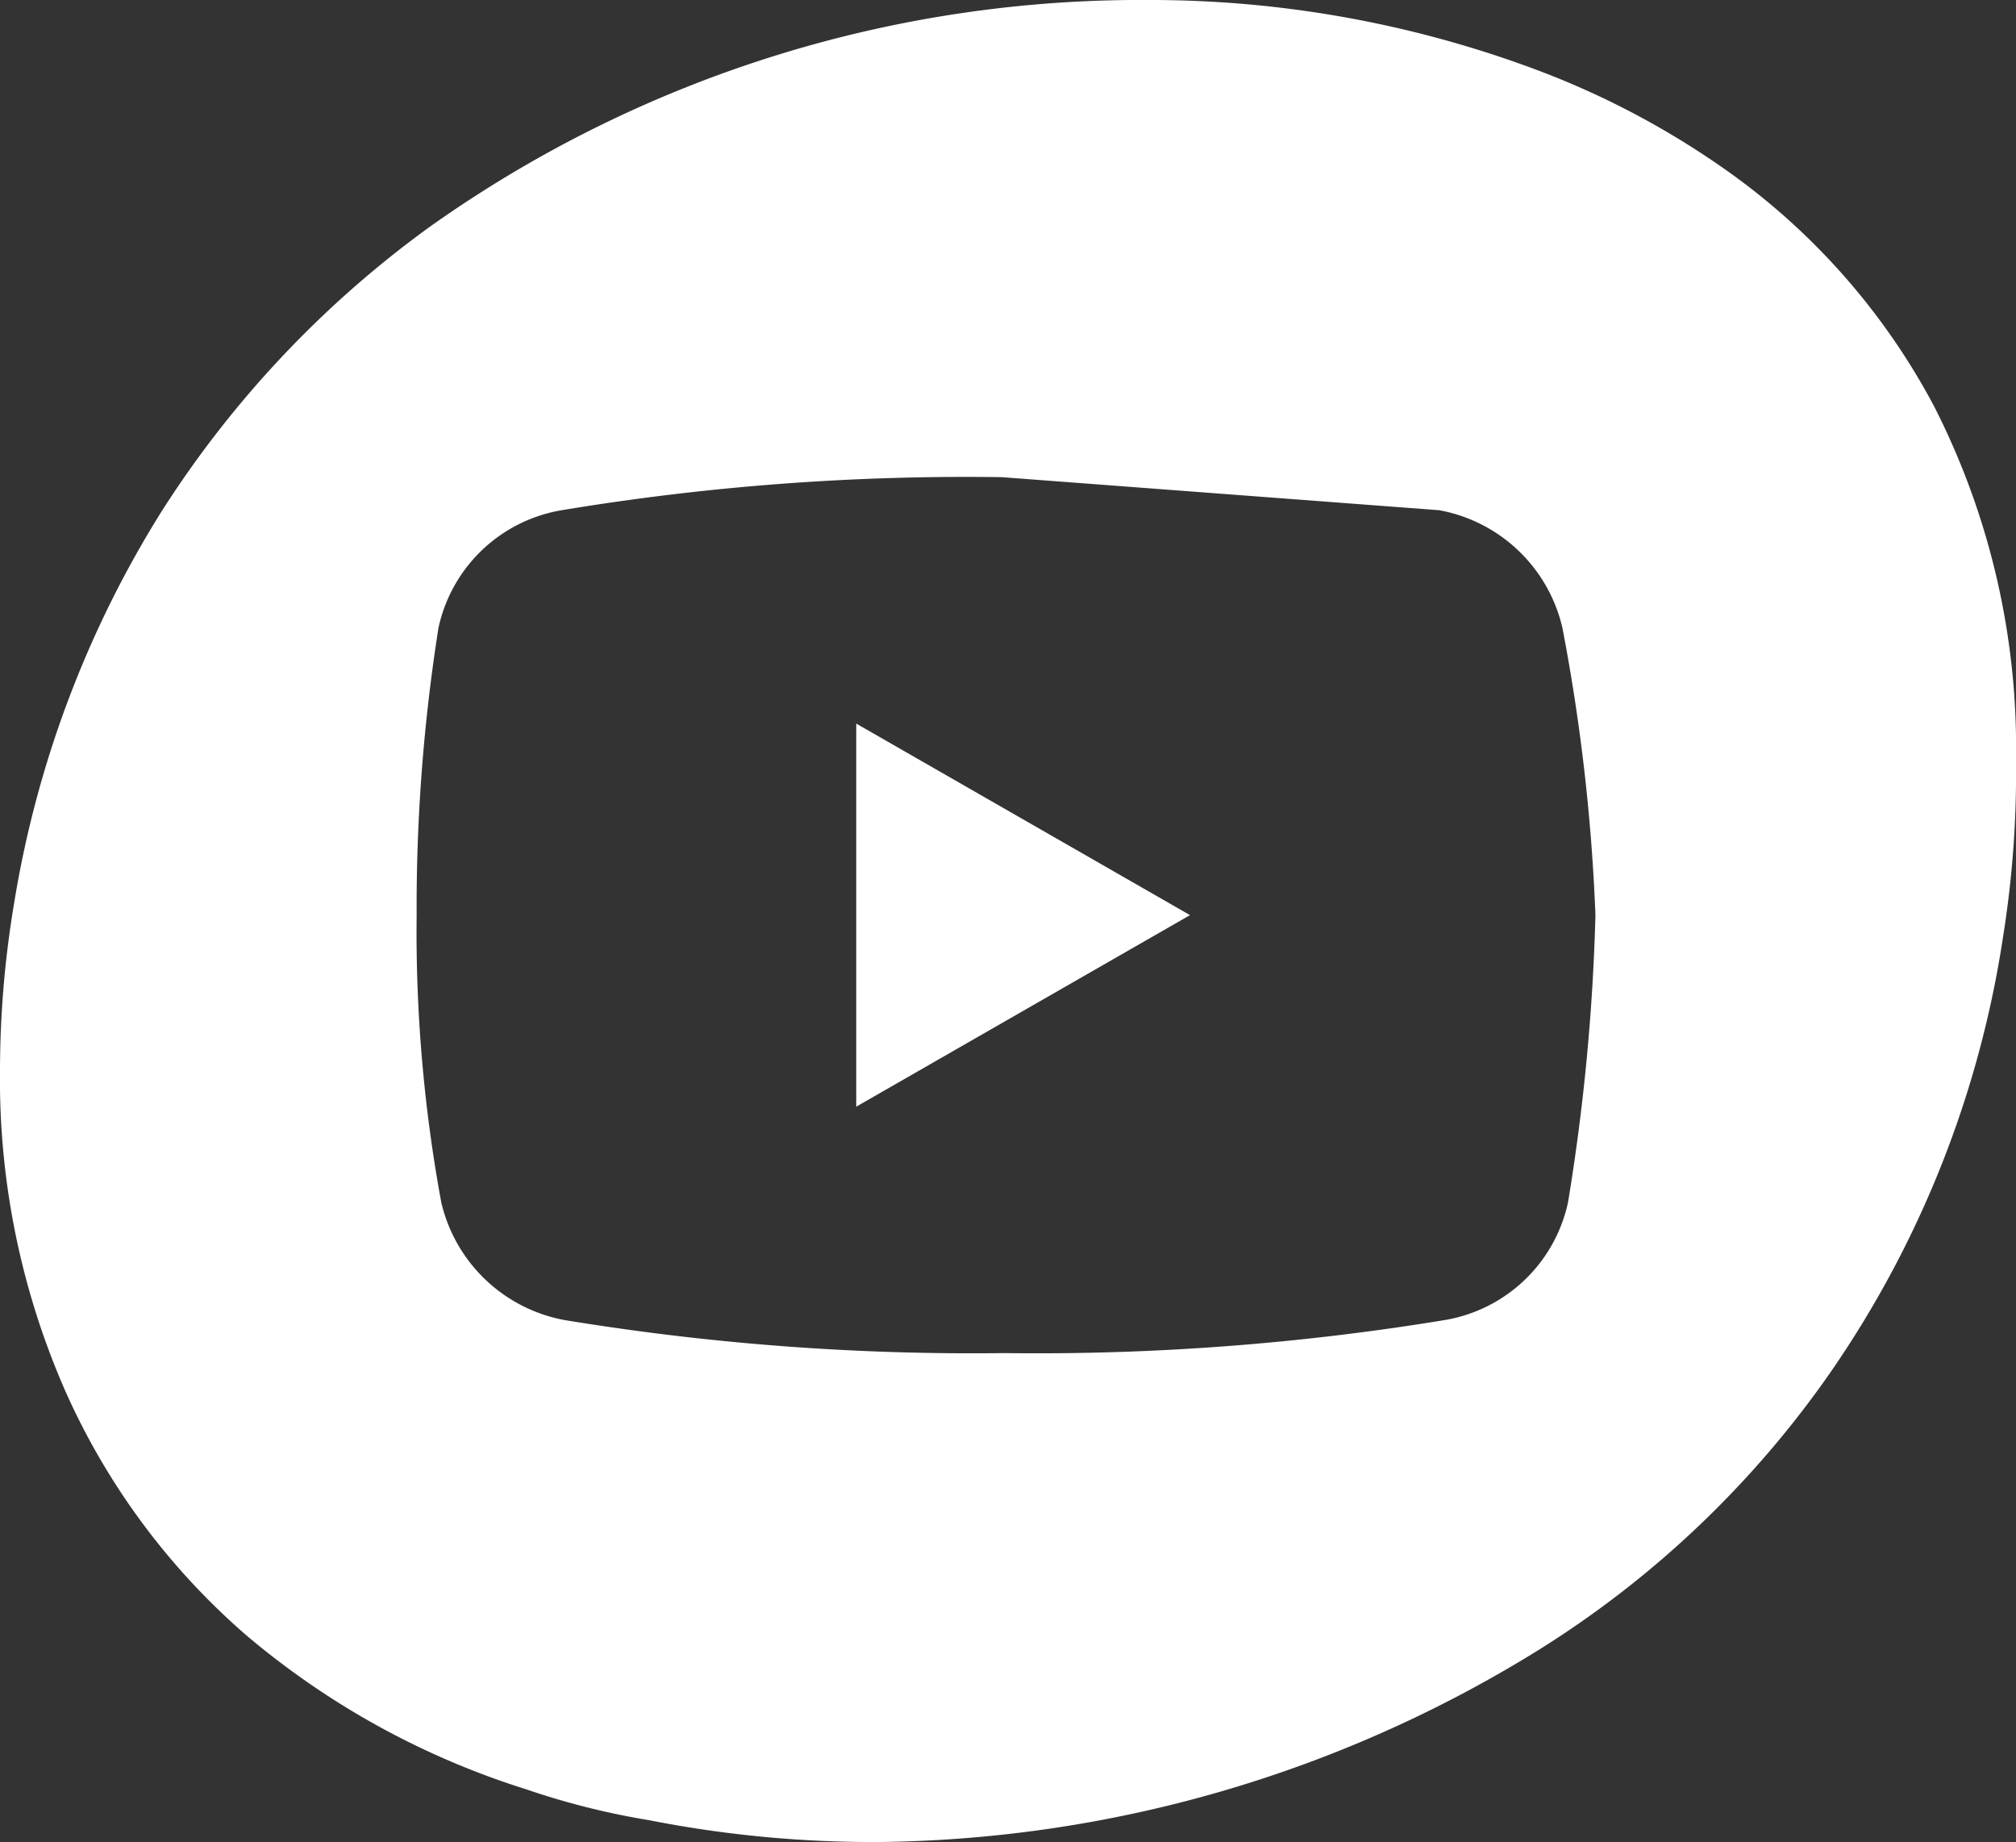
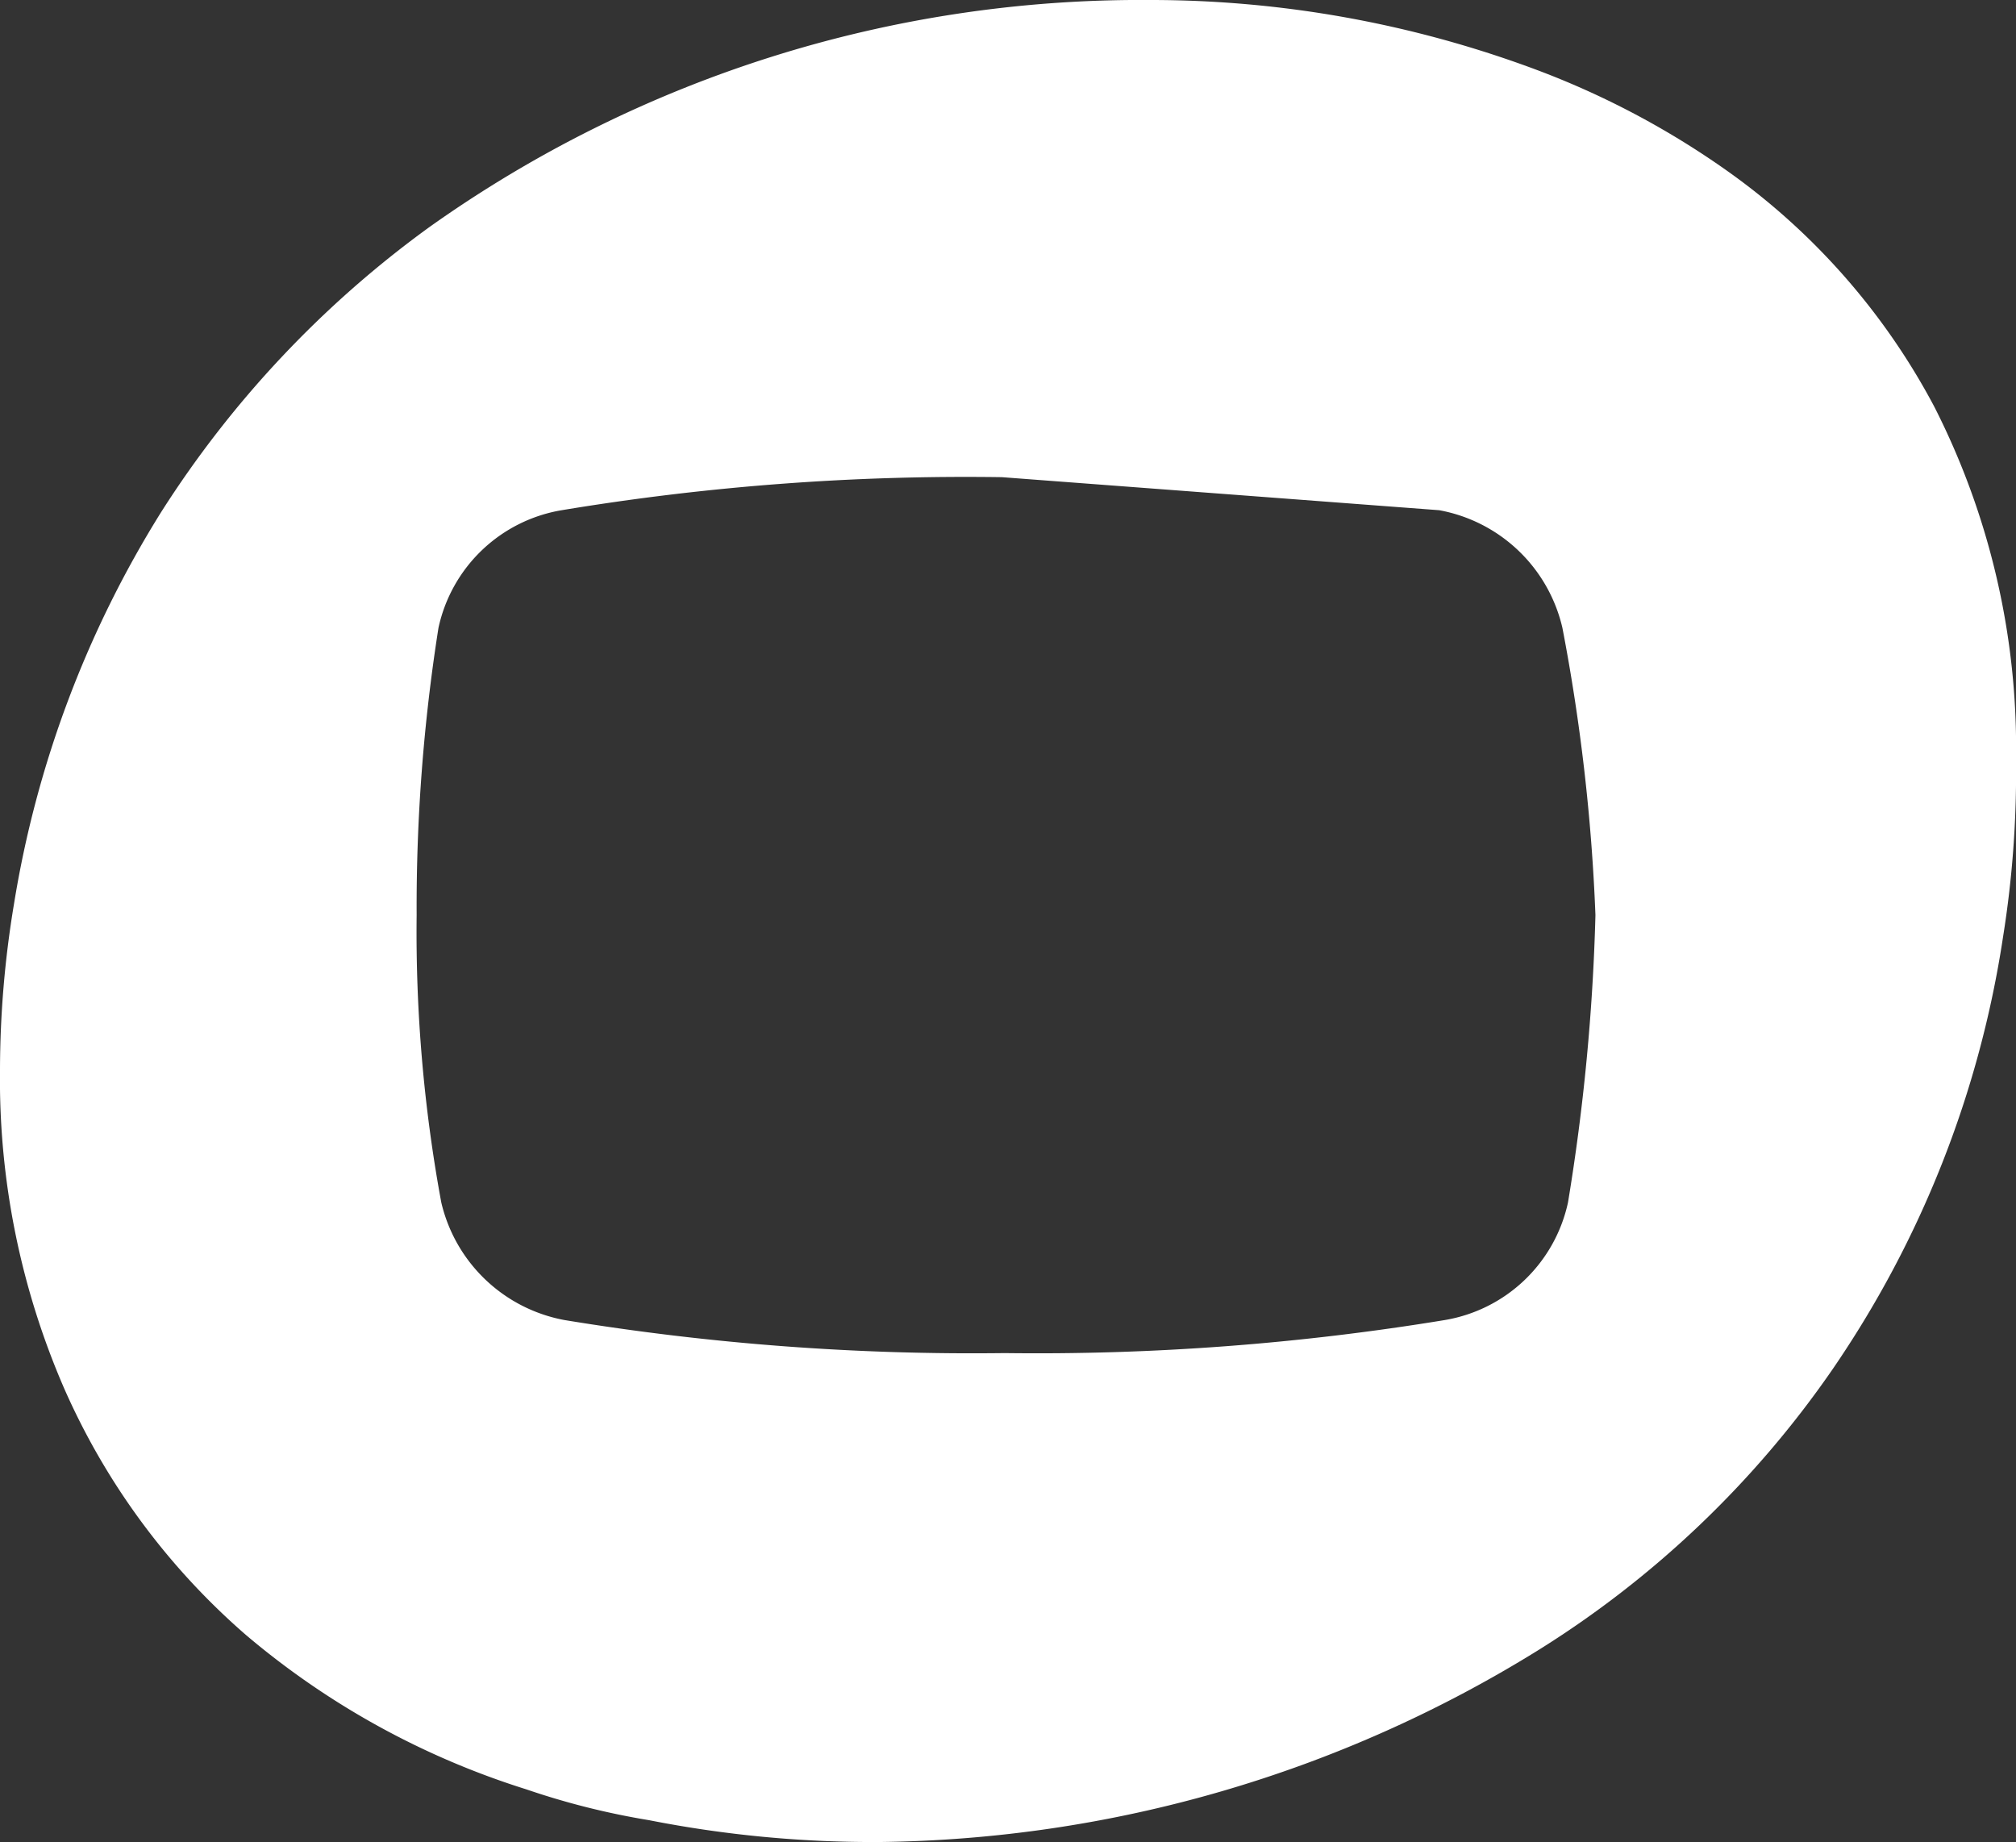
<svg xmlns="http://www.w3.org/2000/svg" viewBox="0 0 36 32.89">
  <rect x="0" y="0" width="36" height="32.89" fill="#333333" stroke="none" />
  <path d="M34.54,7.26A12.09,12.09,0,0,0,30.77,3a15,15,0,0,0-3.35-1.76A19.69,19.69,0,0,0,20.54,0h0A21.93,21.93,0,0,0,7.66,4.06,18.64,18.64,0,0,0,2.88,9.14a18.89,18.89,0,0,0-2.63,7A18.15,18.15,0,0,0,0,19.11a13.84,13.84,0,0,0,1.15,5.69,12.48,12.48,0,0,0,3.25,4.4,14.4,14.4,0,0,0,5,2.75,13.5,13.5,0,0,0,2.19.55,20.68,20.68,0,0,0,4.06.39h.05a22.8,22.8,0,0,0,11.76-3.42,17.86,17.86,0,0,0,5.25-5,18.53,18.53,0,0,0,3.06-7.75A18.51,18.51,0,0,0,36,13.57,13.42,13.42,0,0,0,34.54,7.26ZM28,21.47a2.71,2.71,0,0,1-2.2,2.1,44.91,44.91,0,0,1-7.86.59,44.91,44.91,0,0,1-7.86-.59,2.78,2.78,0,0,1-2.2-2.1,26.58,26.58,0,0,1-.44-5.13,32,32,0,0,1,.39-5.13,2.71,2.71,0,0,1,2.2-2.1,44.09,44.09,0,0,1,7.86-.59l7.81.59a2.77,2.77,0,0,1,2.2,2.1,34.17,34.17,0,0,1,.59,5.13A37.46,37.46,0,0,1,28,21.47Z" fill="#fff" />
-   <polygon points="15.29 19.76 21.25 16.34 15.29 12.92 15.29 19.76" fill="#fff" />
</svg>